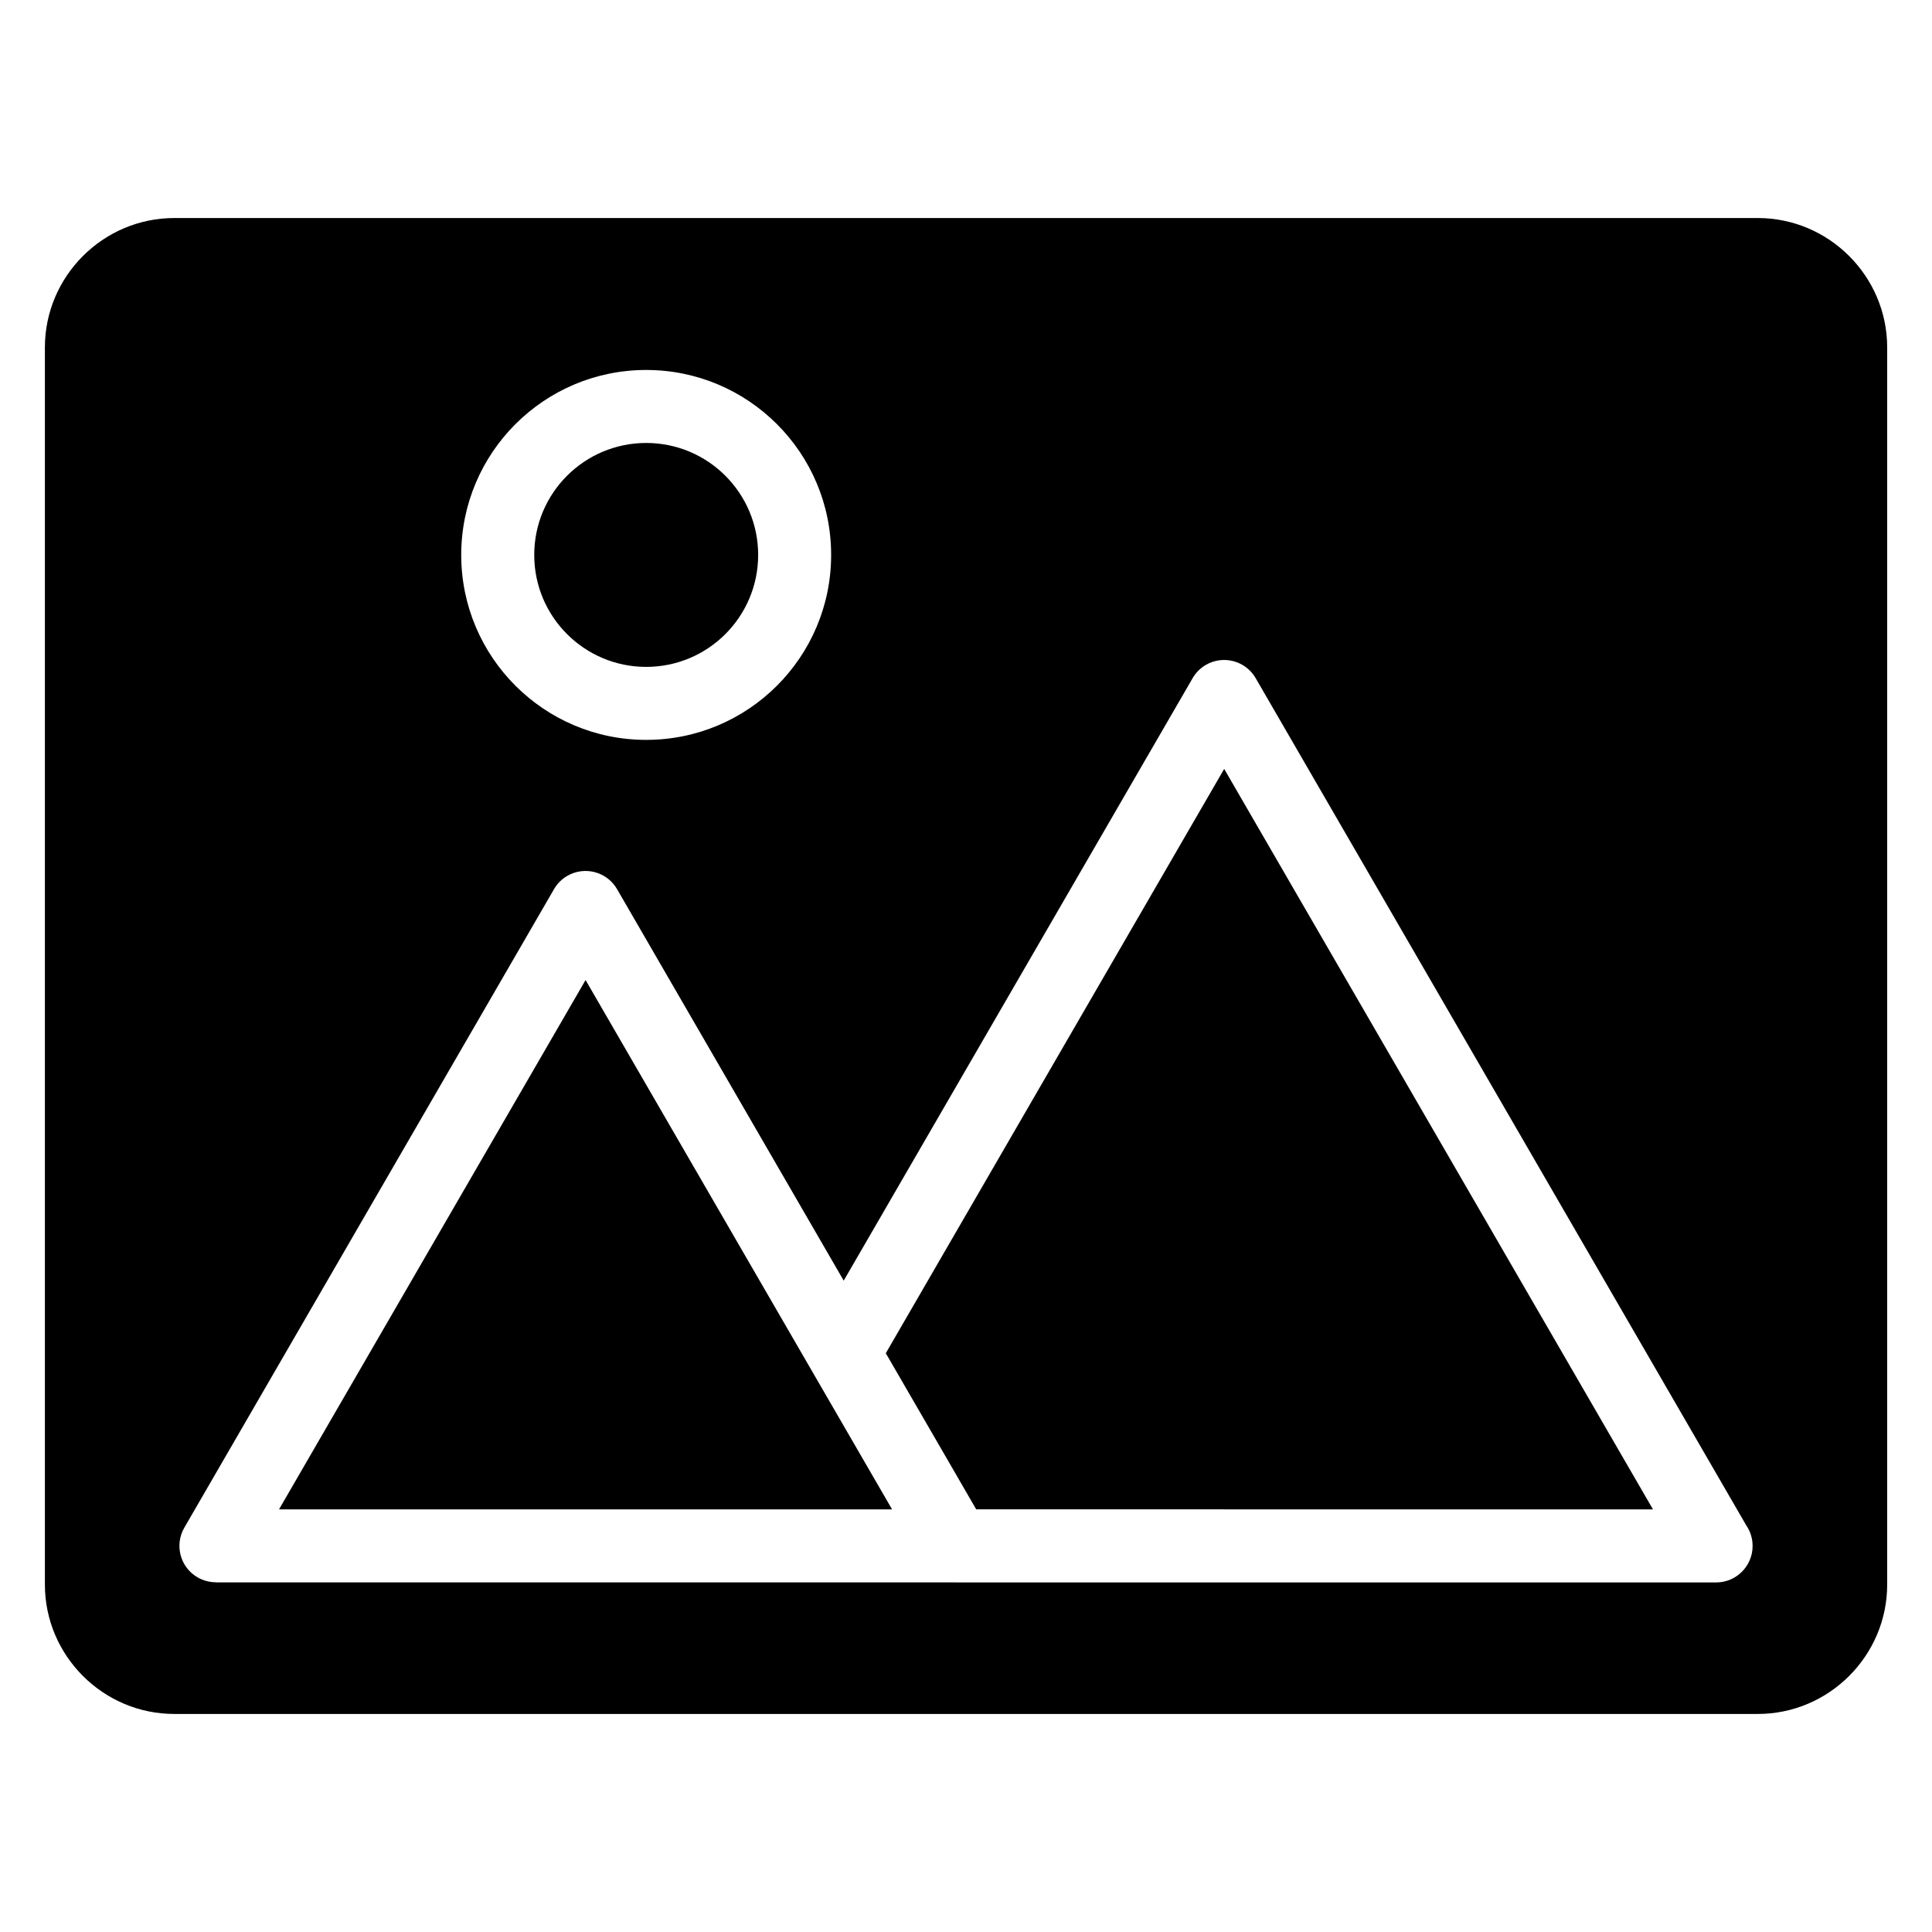
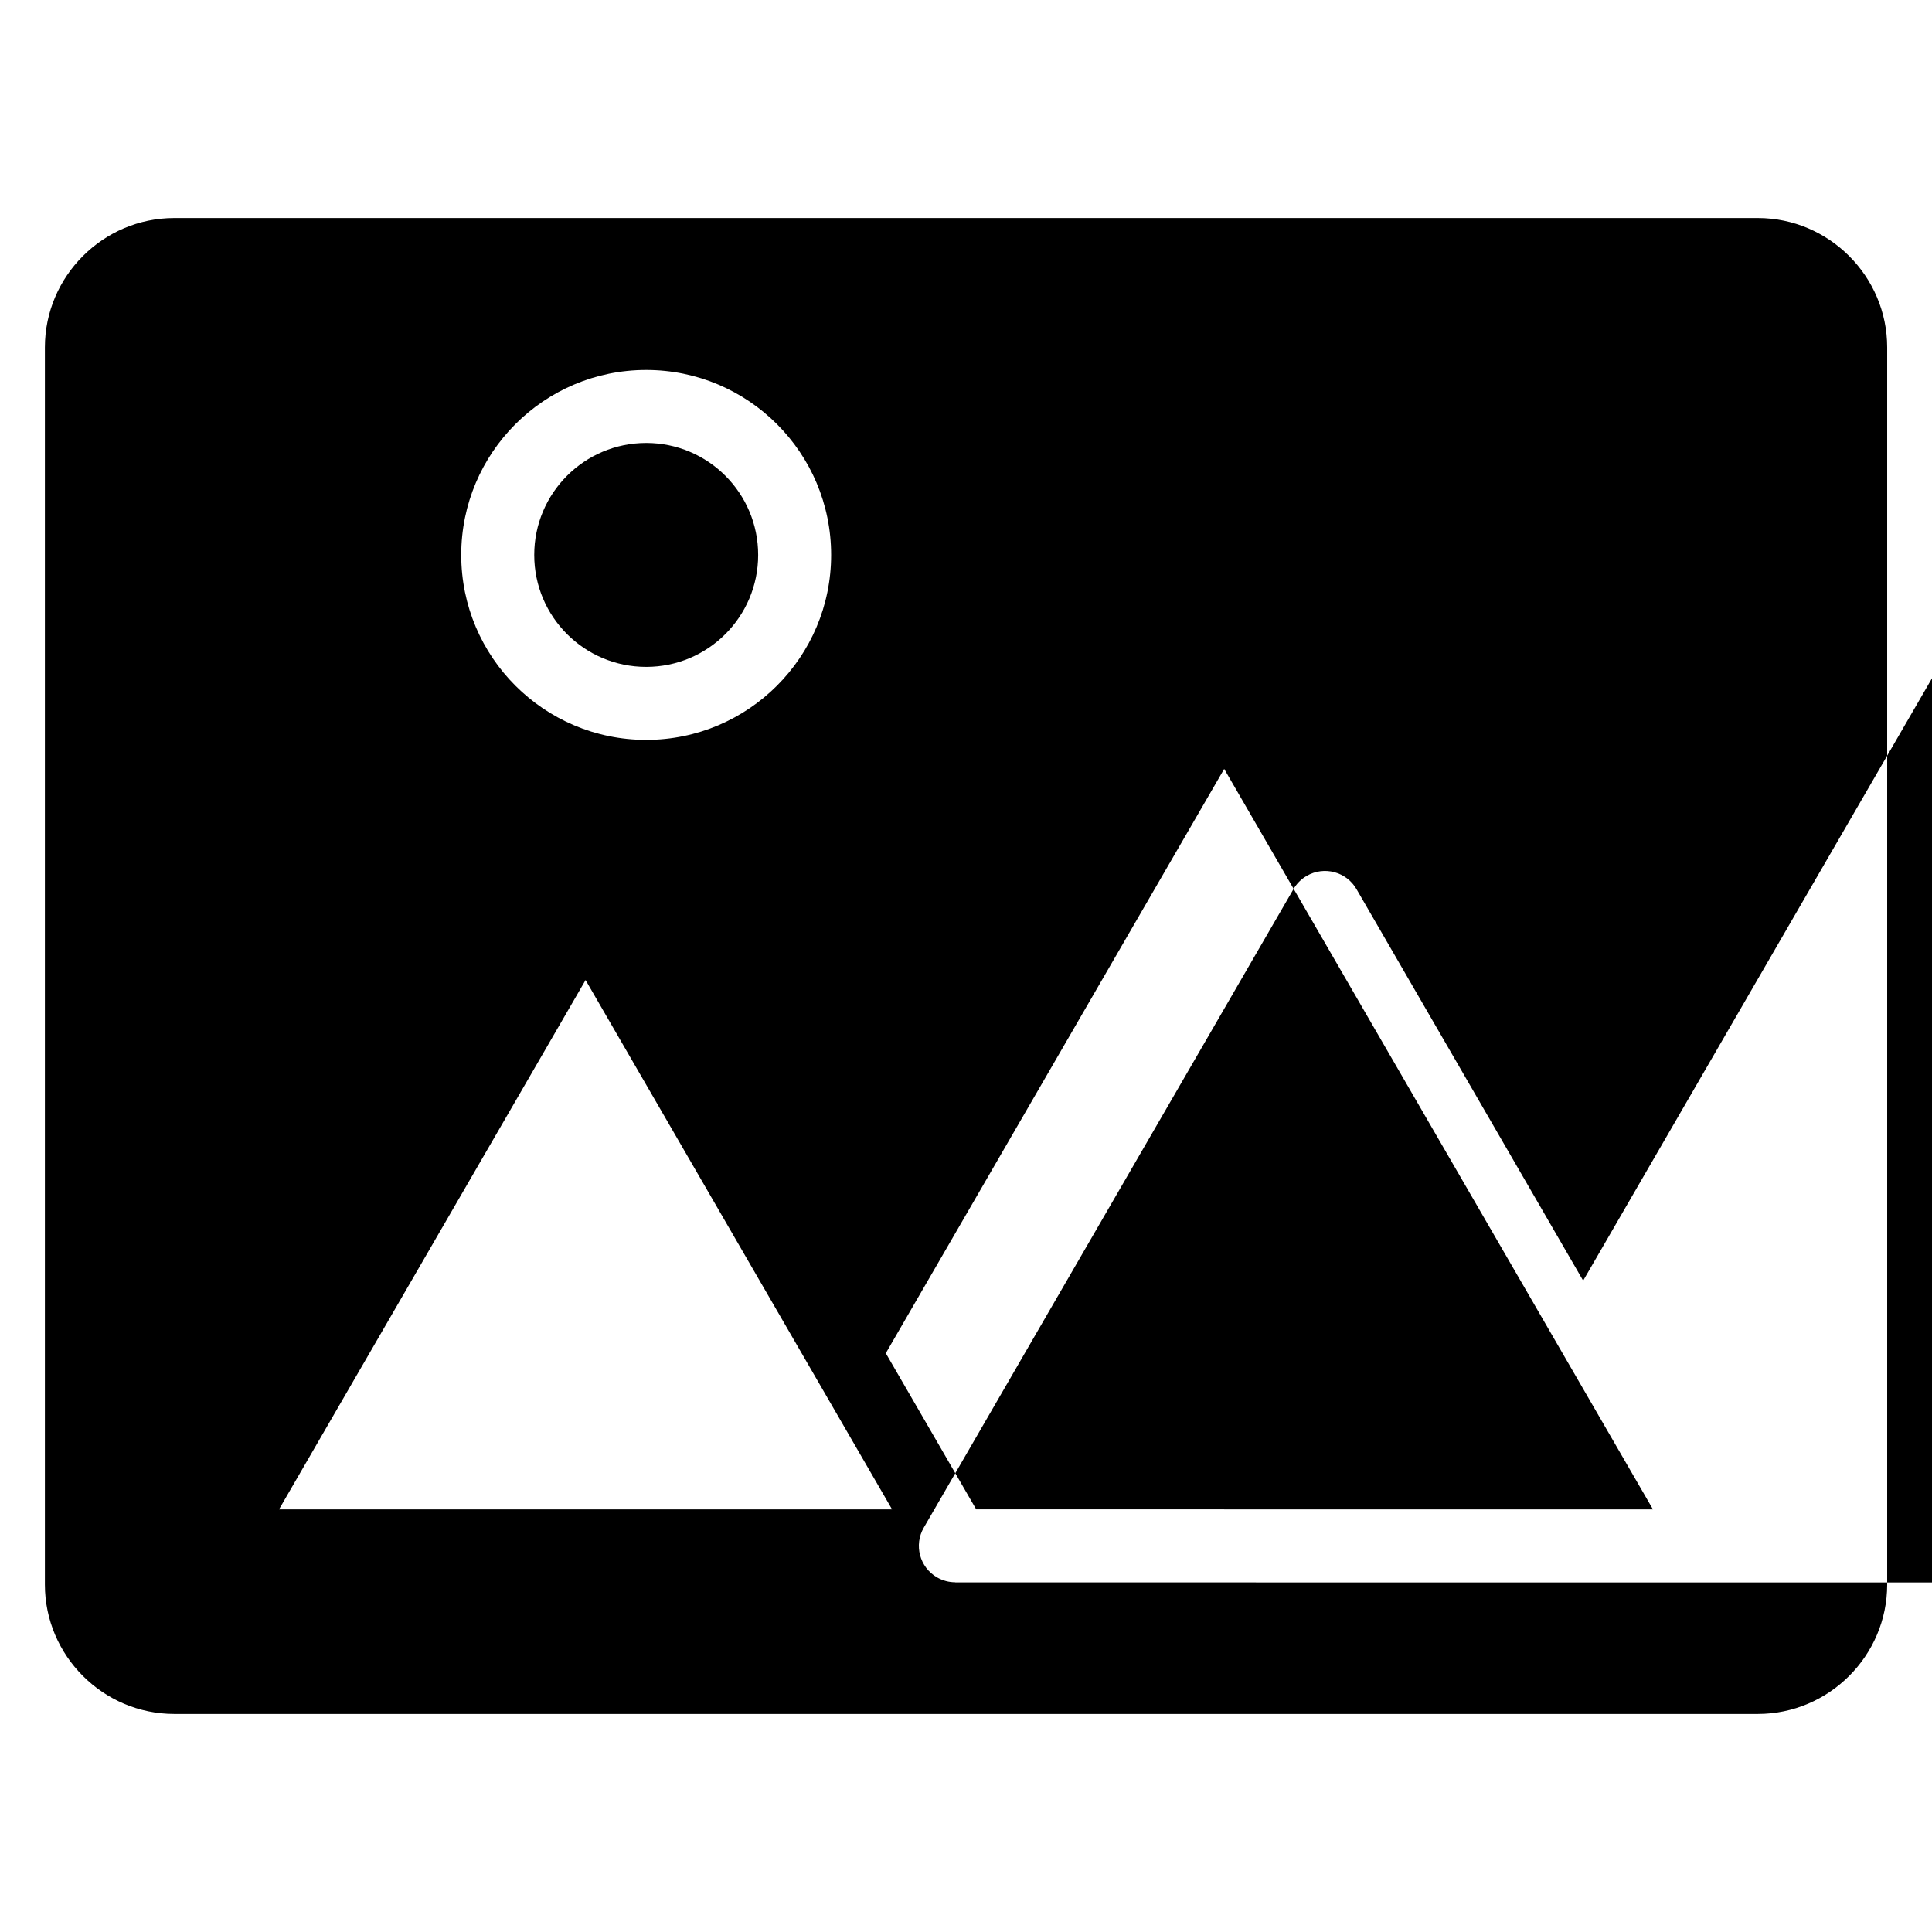
<svg xmlns="http://www.w3.org/2000/svg" fill="#000000" width="800px" height="800px" version="1.1" viewBox="144 144 512 512">
-   <path d="m190.19 201.78h419.64c18.863 0 34.293 15.434 34.293 34.293v327.85c0 18.863-15.434 34.293-34.293 34.293h-419.64c-18.863 0-34.293-15.434-34.293-34.293v-327.85c0-18.863 15.434-34.293 34.293-34.293zm76.039 89.281c0-13.527 5.488-25.785 14.359-34.656 8.871-8.871 21.129-14.359 34.656-14.359 13.527 0 25.785 5.488 34.656 14.359 8.871 8.871 14.359 21.113 14.359 34.656s-5.488 25.785-14.359 34.656c-8.871 8.871-21.129 14.359-34.656 14.359-13.527 0-25.785-5.488-34.656-14.359-8.871-8.871-14.359-21.129-14.359-34.656zm28.039-20.98c-5.367 5.367-8.691 12.785-8.691 20.98 0 8.207 3.324 15.613 8.691 20.98 5.367 5.367 12.785 8.691 20.98 8.691 8.191 0 15.613-3.324 20.98-8.691 5.367-5.367 8.691-12.785 8.691-20.98 0-8.191-3.324-15.613-8.691-20.98-5.367-5.367-12.785-8.691-20.98-8.691-8.191 0-15.613 3.324-20.98 8.691zm4.914 273.92h81.227l-81.227-140.28-81.238 140.28zm169.24 0h113.63l-113.63-196.23-89.676 154.85 16.445 28.387 7.512 12.984h65.719zm-71.266 19.348h-195.96v-0.031c-1.648 0-3.309-0.422-4.836-1.301-4.609-2.66-6.184-8.57-3.508-13.18l97.926-169.13c0.816-1.449 2.023-2.707 3.566-3.598 4.609-2.66 10.52-1.09 13.18 3.523l60.066 103.75 92.426-159.59c0.816-1.449 2.023-2.707 3.566-3.598 4.609-2.66 10.52-1.09 13.18 3.523l130.03 224.55c1.059 1.559 1.664 3.414 1.664 5.426 0 5.352-4.336 9.672-9.672 9.672h-201.64z" fill-rule="evenodd" />
+   <path d="m190.19 201.78h419.64c18.863 0 34.293 15.434 34.293 34.293v327.85c0 18.863-15.434 34.293-34.293 34.293h-419.64c-18.863 0-34.293-15.434-34.293-34.293v-327.85c0-18.863 15.434-34.293 34.293-34.293zm76.039 89.281c0-13.527 5.488-25.785 14.359-34.656 8.871-8.871 21.129-14.359 34.656-14.359 13.527 0 25.785 5.488 34.656 14.359 8.871 8.871 14.359 21.113 14.359 34.656s-5.488 25.785-14.359 34.656c-8.871 8.871-21.129 14.359-34.656 14.359-13.527 0-25.785-5.488-34.656-14.359-8.871-8.871-14.359-21.129-14.359-34.656zm28.039-20.98c-5.367 5.367-8.691 12.785-8.691 20.98 0 8.207 3.324 15.613 8.691 20.98 5.367 5.367 12.785 8.691 20.98 8.691 8.191 0 15.613-3.324 20.98-8.691 5.367-5.367 8.691-12.785 8.691-20.98 0-8.191-3.324-15.613-8.691-20.98-5.367-5.367-12.785-8.691-20.98-8.691-8.191 0-15.613 3.324-20.98 8.691zm4.914 273.92h81.227l-81.227-140.28-81.238 140.28zm169.24 0h113.63l-113.63-196.23-89.676 154.85 16.445 28.387 7.512 12.984h65.719zm-71.266 19.348v-0.031c-1.648 0-3.309-0.422-4.836-1.301-4.609-2.66-6.184-8.57-3.508-13.18l97.926-169.13c0.816-1.449 2.023-2.707 3.566-3.598 4.609-2.66 10.52-1.09 13.18 3.523l60.066 103.75 92.426-159.59c0.816-1.449 2.023-2.707 3.566-3.598 4.609-2.66 10.52-1.09 13.18 3.523l130.03 224.55c1.059 1.559 1.664 3.414 1.664 5.426 0 5.352-4.336 9.672-9.672 9.672h-201.64z" fill-rule="evenodd" />
</svg>